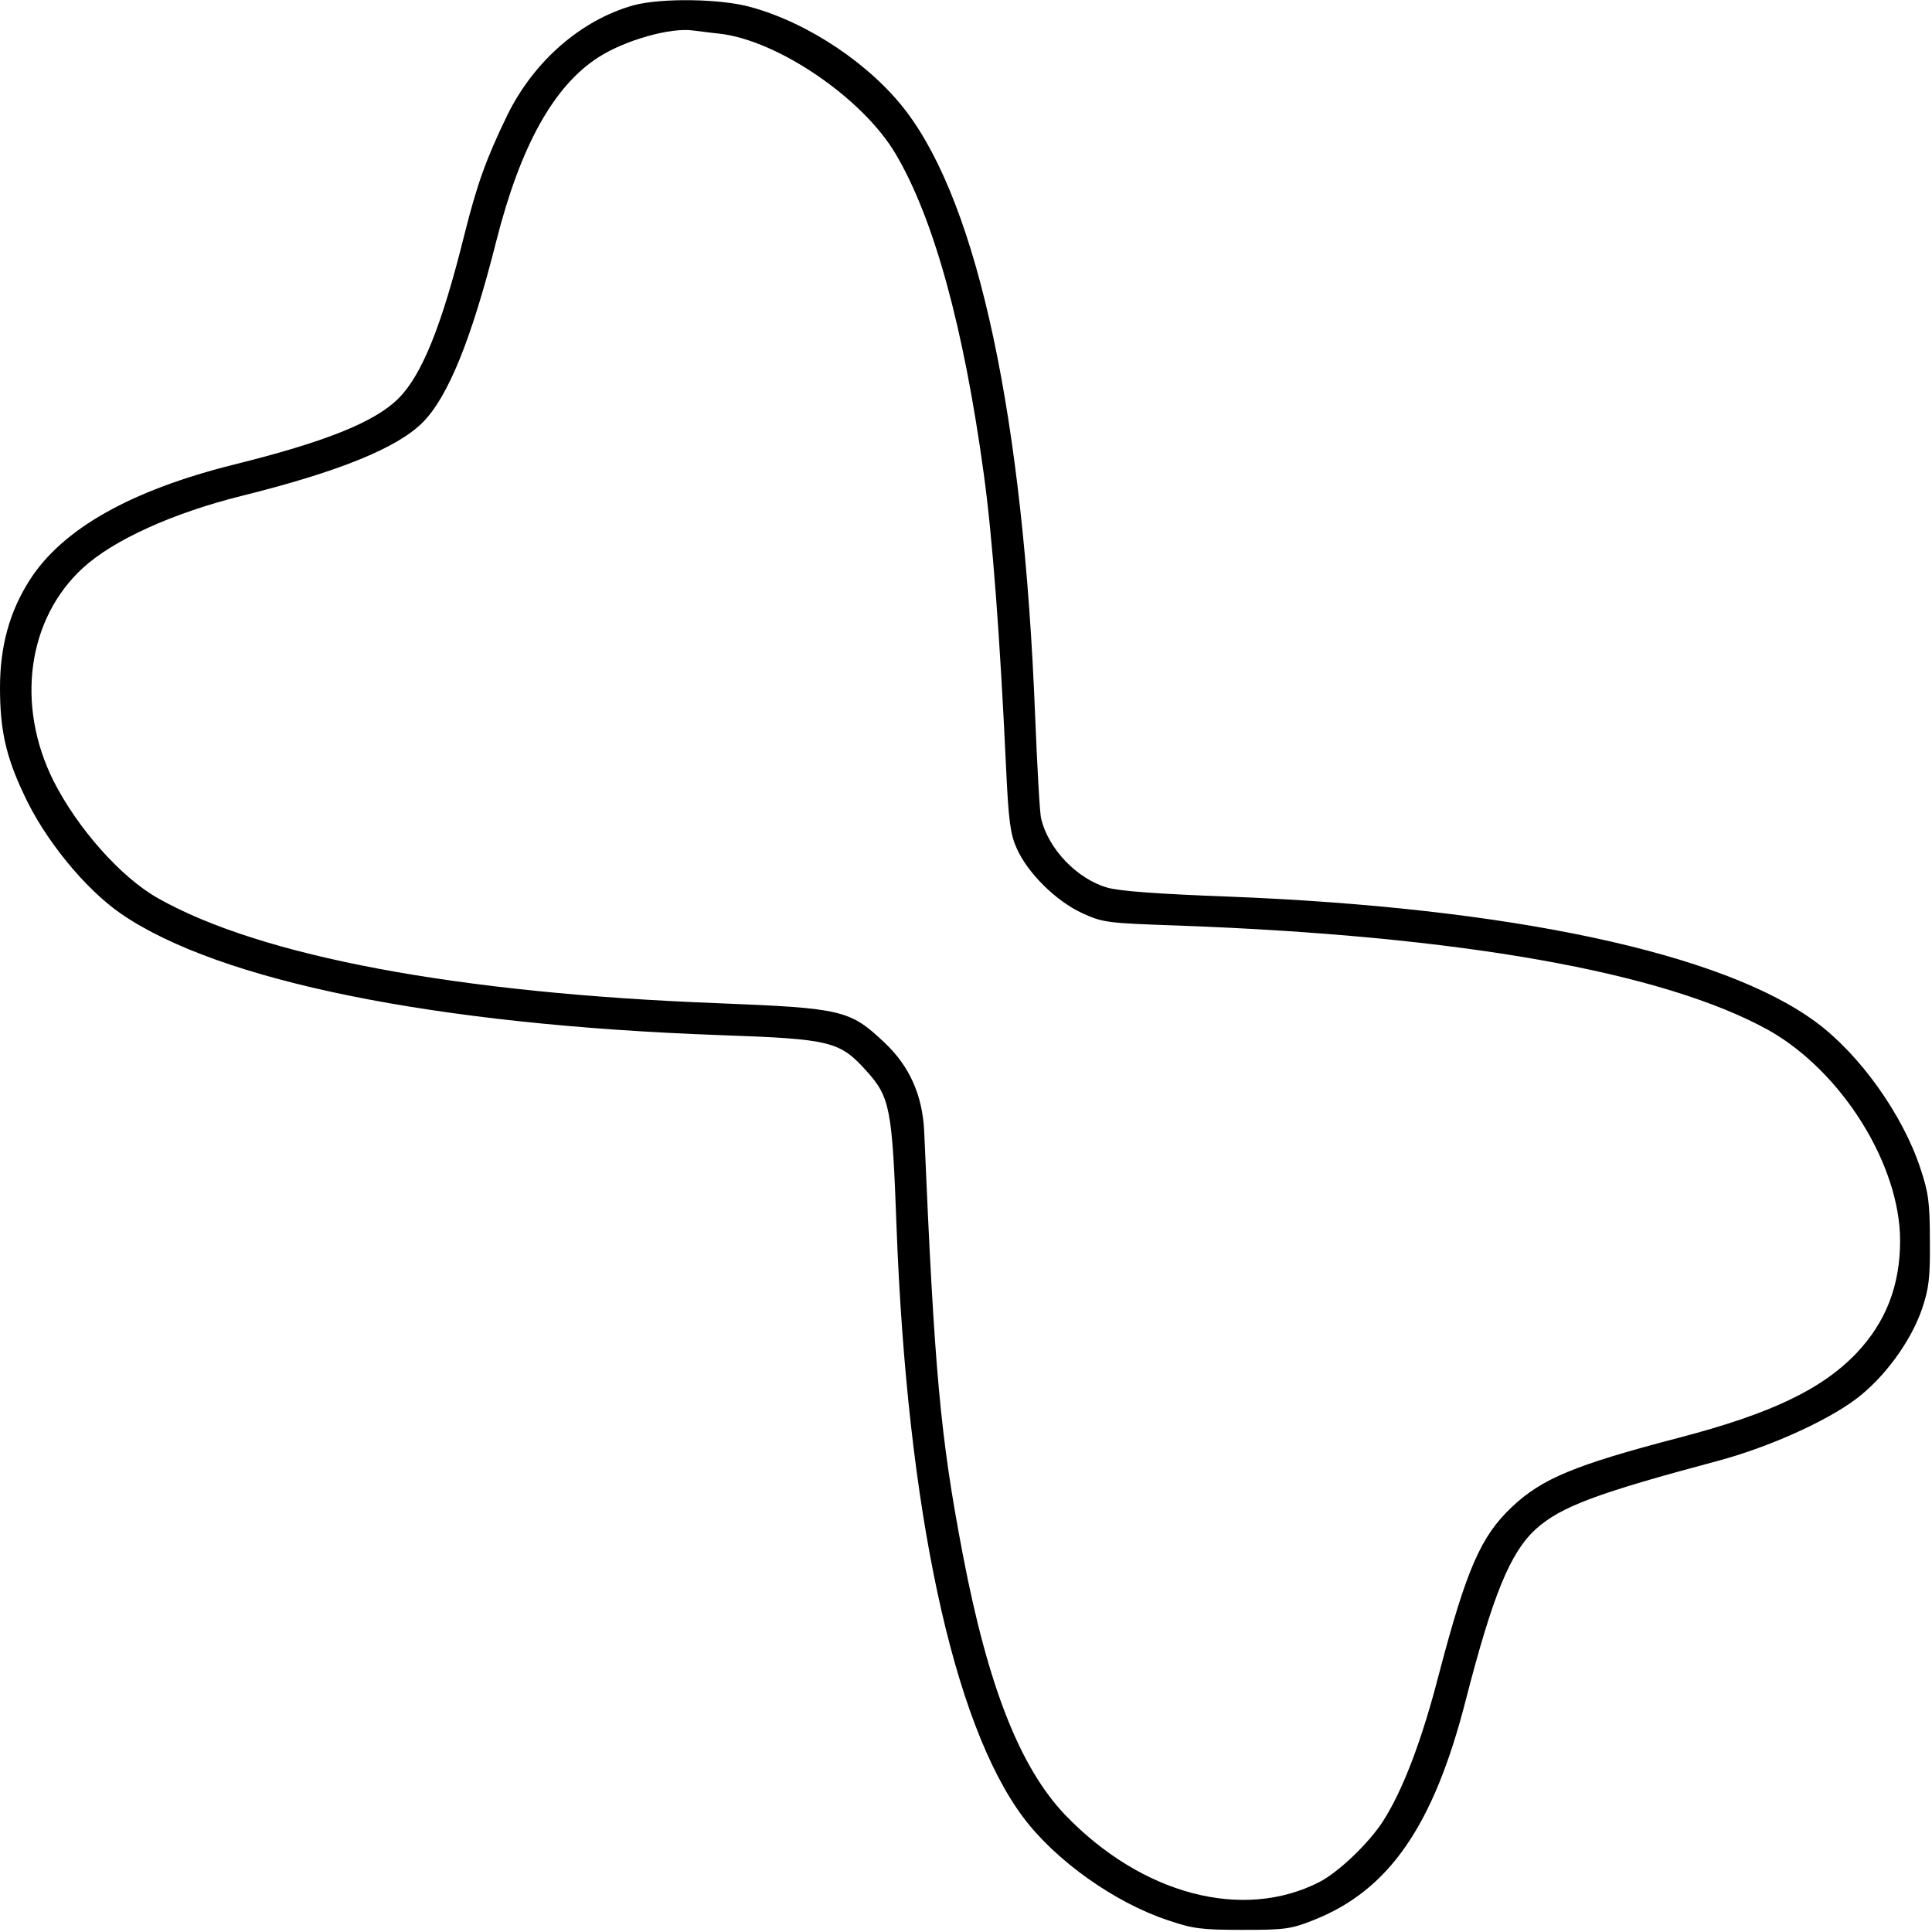
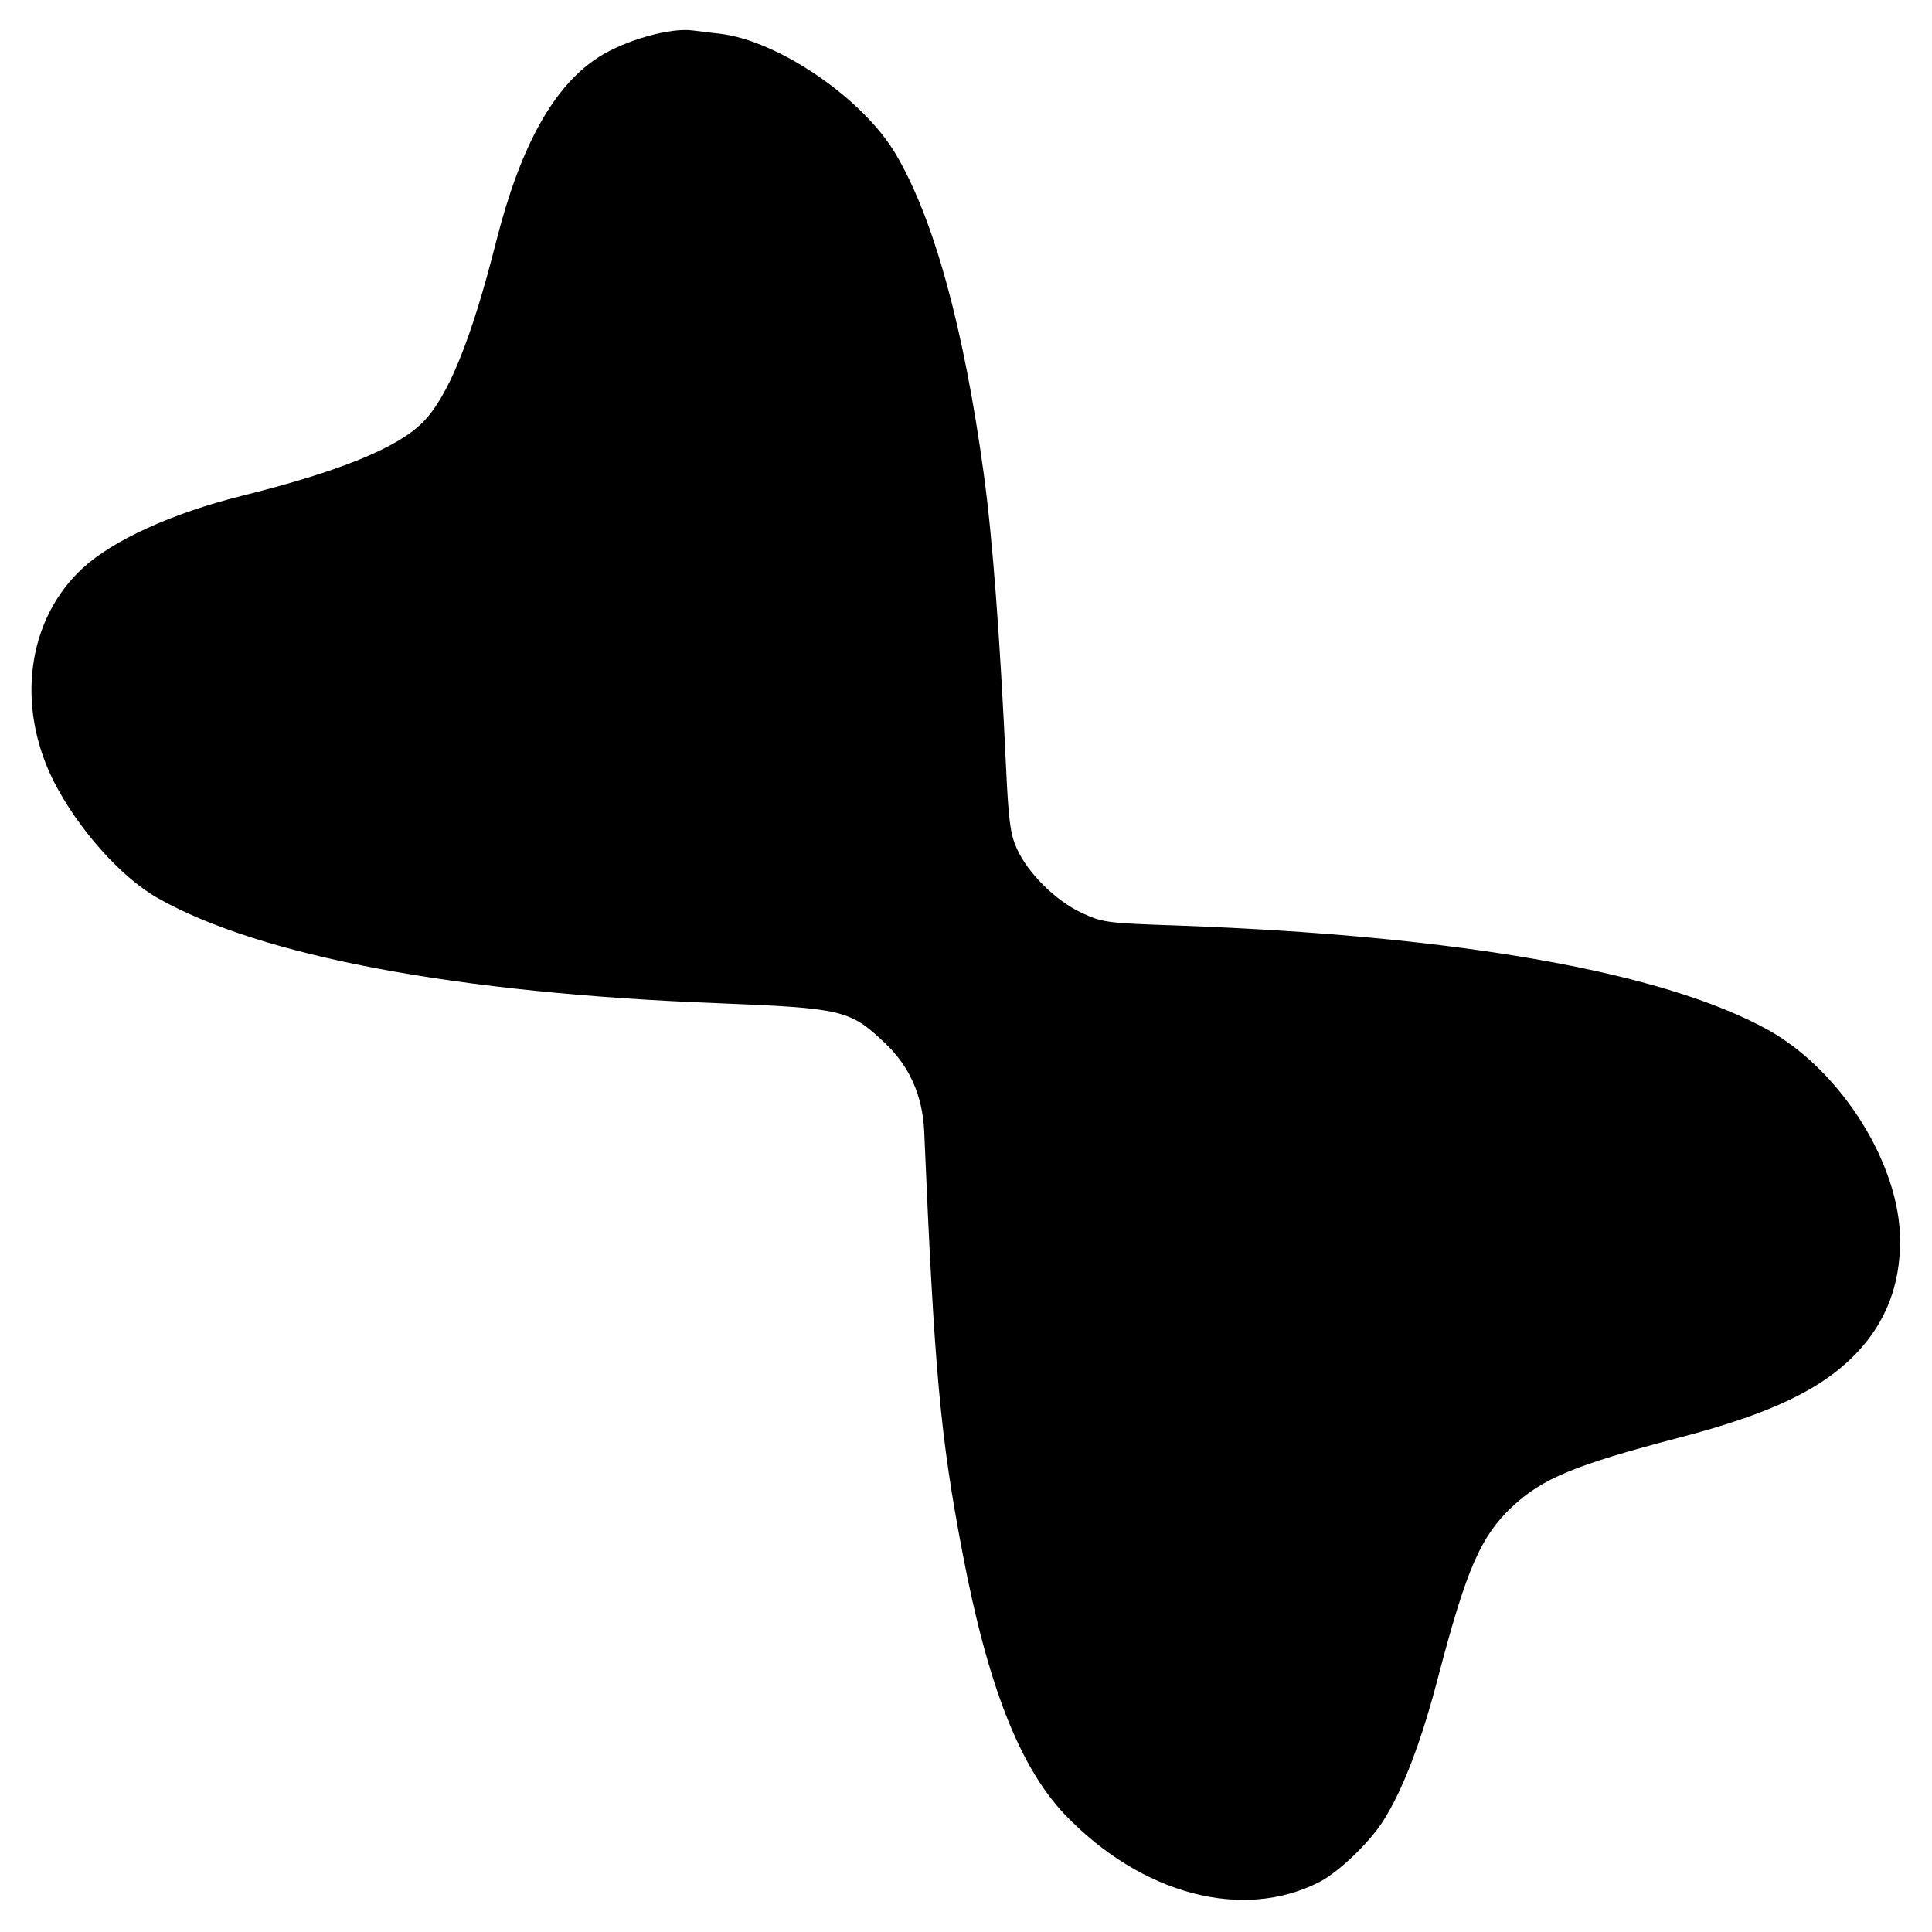
<svg xmlns="http://www.w3.org/2000/svg" version="1.0" width="100mm" height="100mm" viewBox="0 0 545 545" preserveAspectRatio="xMidYMid meet">
  <g transform="translate(0,545) scale(0.1,-0.1)" fill="#000000" stroke="none">
-     <path d="M1787 5435 c-147 -41 -281 -157 -356 -310 -60 -124 -85 -194 -121 -337 -64 -258 -120 -396 -186 -462 -66 -66 -204 -122 -462 -186 -293 -73 -486 -182 -578 -326 -57 -89 -84 -187 -84 -304 0 -117 16 -192 66 -298 58 -128 174 -270 276 -340 277 -190 885 -313 1689 -342 313 -11 338 -17 414 -102 66 -73 72 -107 84 -438 30 -798 159 -1401 357 -1666 91 -122 258 -241 409 -291 70 -24 96 -27 210 -27 118 0 136 2 199 27 214 84 340 266 431 622 76 295 125 416 198 482 70 63 172 101 513 192 142 38 305 111 389 174 80 60 155 162 187 255 19 57 23 86 22 192 0 108 -4 136 -27 205 -50 151 -170 319 -292 410 -264 197 -866 325 -1665 356 -188 7 -302 15 -336 25 -85 24 -167 109 -187 195 -4 14 -11 144 -17 290 -33 840 -160 1436 -363 1704 -100 132 -275 250 -439 295 -85 24 -254 26 -331 5z m243 -80 c165 -19 405 -183 497 -340 108 -183 192 -491 248 -901 25 -181 46 -465 63 -829 7 -150 12 -188 30 -228 31 -70 111 -149 185 -183 59 -27 71 -28 272 -35 794 -29 1368 -131 1664 -295 206 -116 371 -379 371 -594 0 -126 -40 -229 -122 -316 -98 -103 -242 -172 -503 -240 -294 -77 -385 -115 -470 -195 -88 -83 -128 -176 -205 -468 -49 -191 -103 -332 -159 -419 -40 -62 -125 -143 -179 -171 -217 -111 -502 -35 -718 190 -127 134 -217 362 -288 734 -64 335 -80 515 -109 1195 -5 100 -41 182 -111 248 -98 93 -119 98 -470 112 -734 28 -1290 132 -1580 296 -105 59 -227 197 -295 331 -107 214 -74 457 83 601 85 78 251 154 447 203 274 68 439 135 511 207 72 72 138 235 208 512 68 268 162 438 289 519 75 48 203 84 266 75 11 -1 45 -6 75 -9z" />
+     <path d="M1787 5435 z m243 -80 c165 -19 405 -183 497 -340 108 -183 192 -491 248 -901 25 -181 46 -465 63 -829 7 -150 12 -188 30 -228 31 -70 111 -149 185 -183 59 -27 71 -28 272 -35 794 -29 1368 -131 1664 -295 206 -116 371 -379 371 -594 0 -126 -40 -229 -122 -316 -98 -103 -242 -172 -503 -240 -294 -77 -385 -115 -470 -195 -88 -83 -128 -176 -205 -468 -49 -191 -103 -332 -159 -419 -40 -62 -125 -143 -179 -171 -217 -111 -502 -35 -718 190 -127 134 -217 362 -288 734 -64 335 -80 515 -109 1195 -5 100 -41 182 -111 248 -98 93 -119 98 -470 112 -734 28 -1290 132 -1580 296 -105 59 -227 197 -295 331 -107 214 -74 457 83 601 85 78 251 154 447 203 274 68 439 135 511 207 72 72 138 235 208 512 68 268 162 438 289 519 75 48 203 84 266 75 11 -1 45 -6 75 -9z" />
  </g>
</svg>